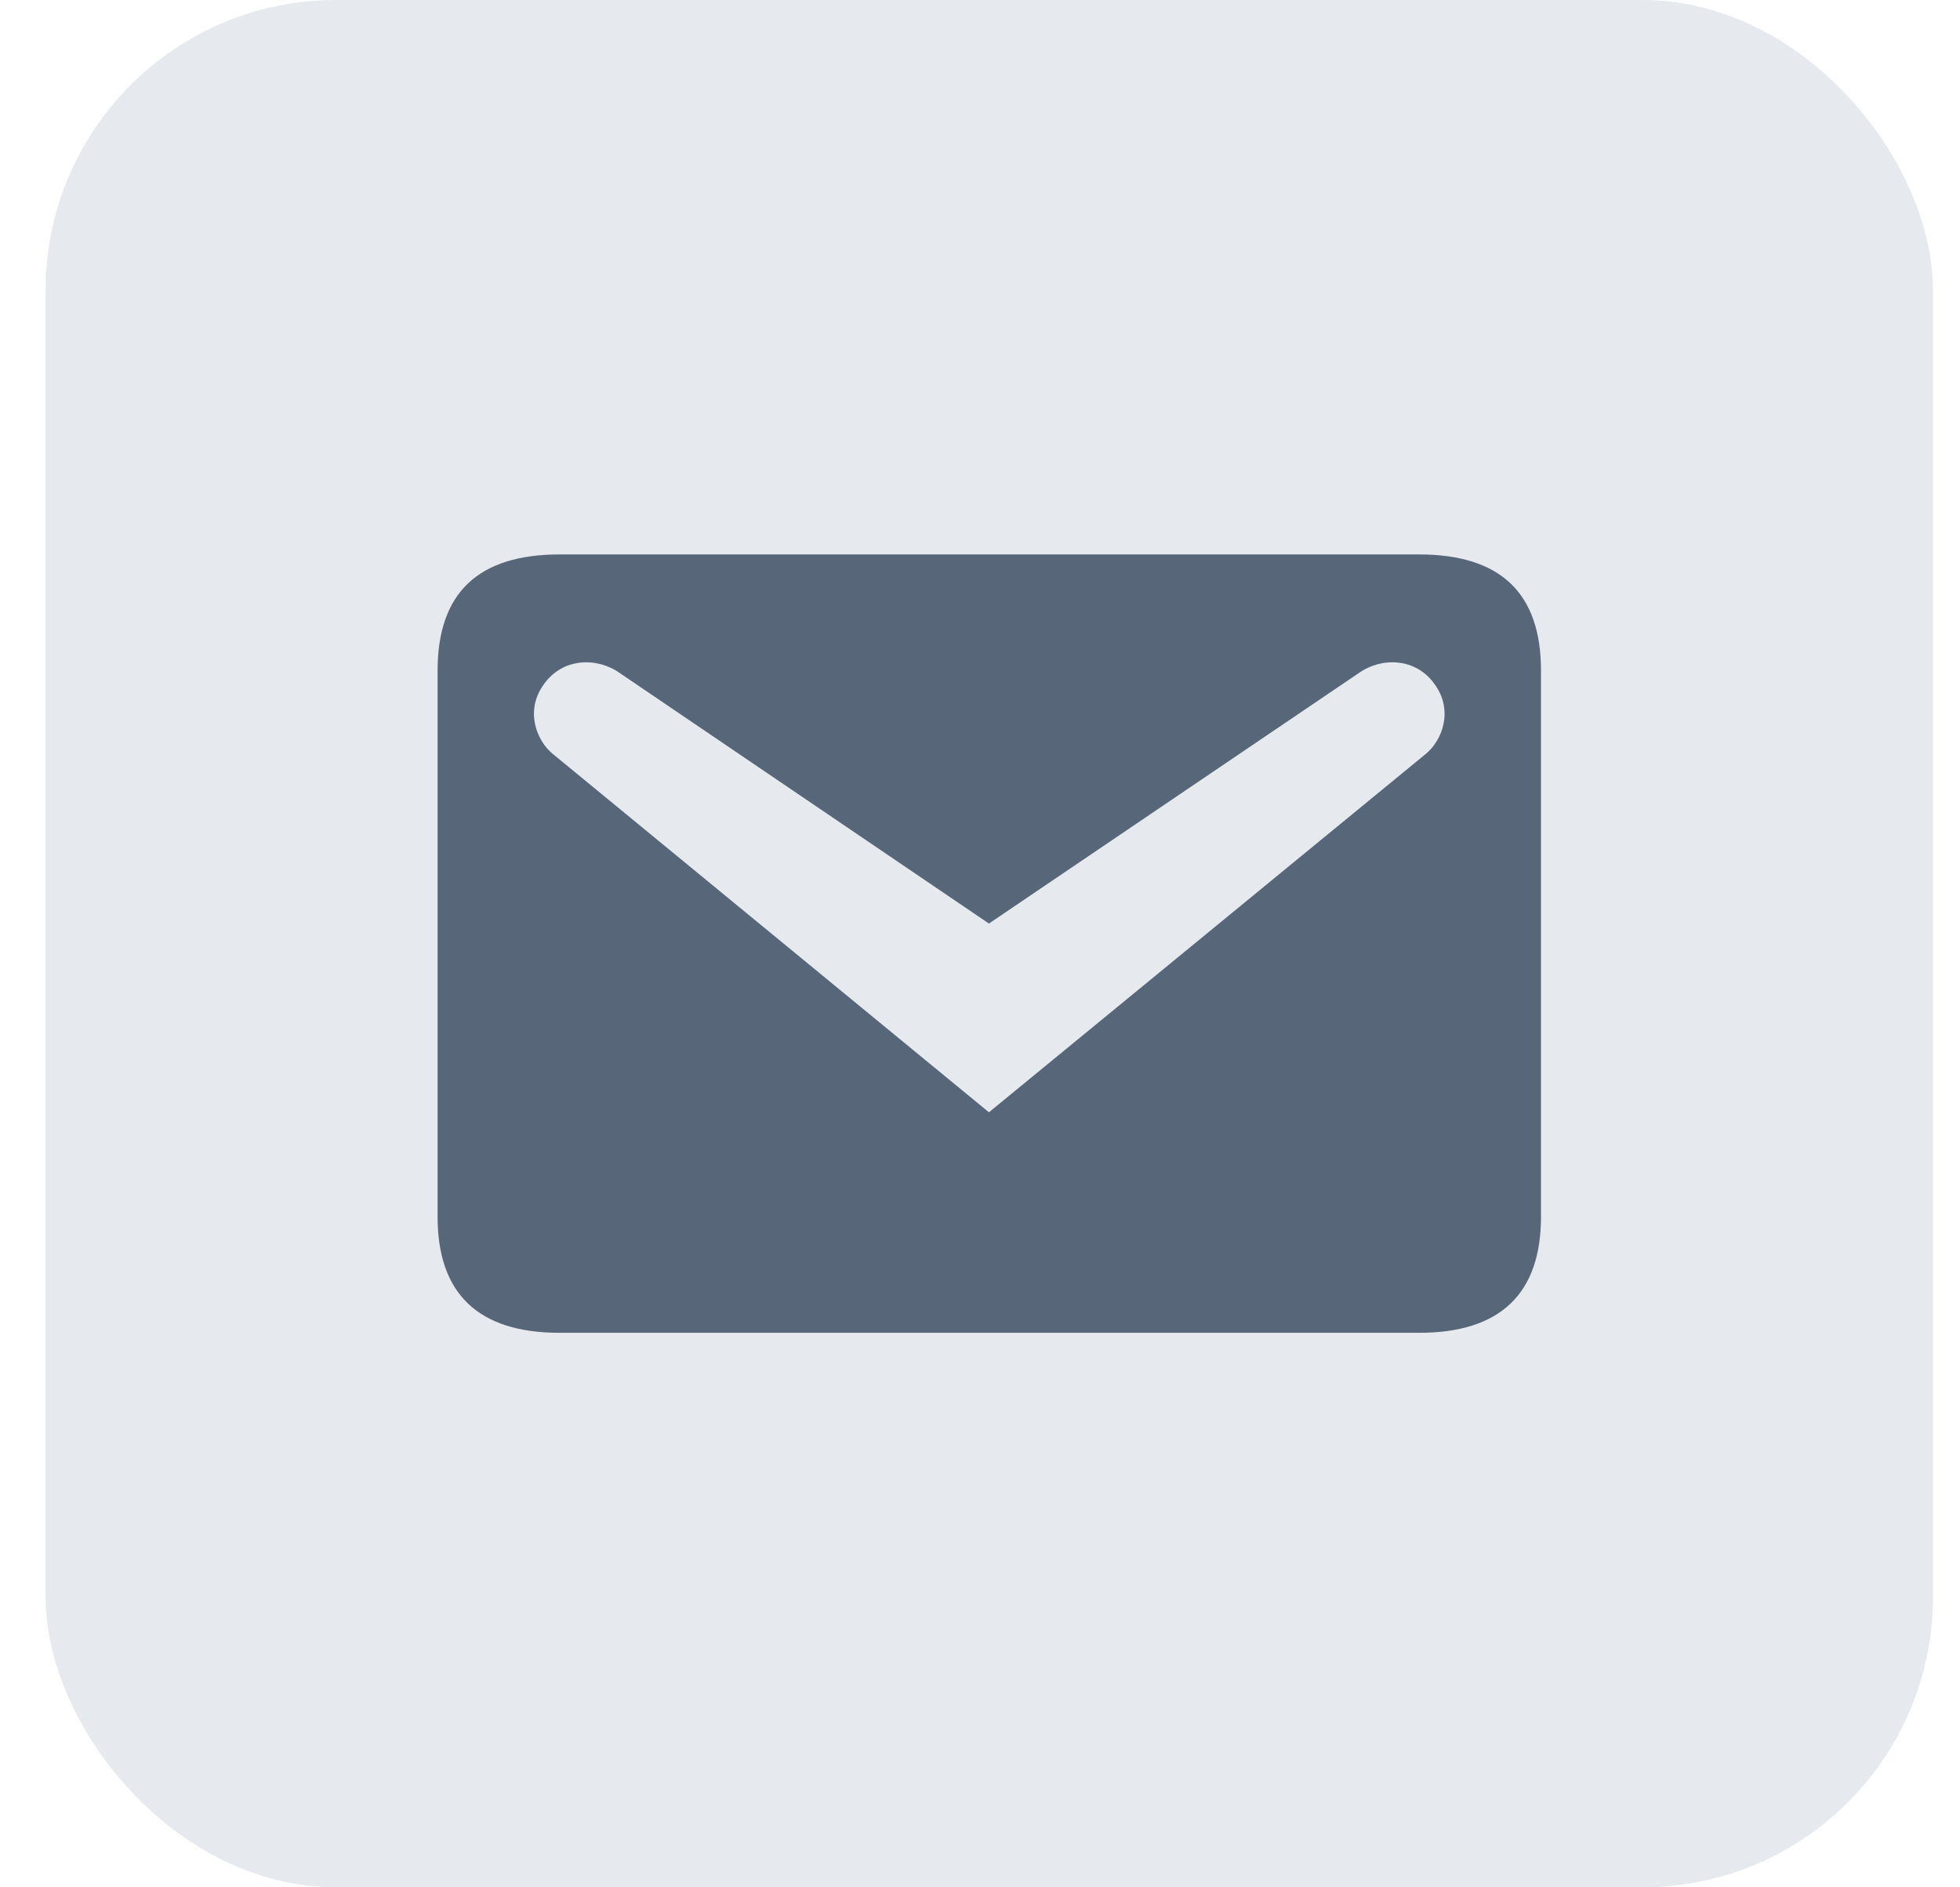
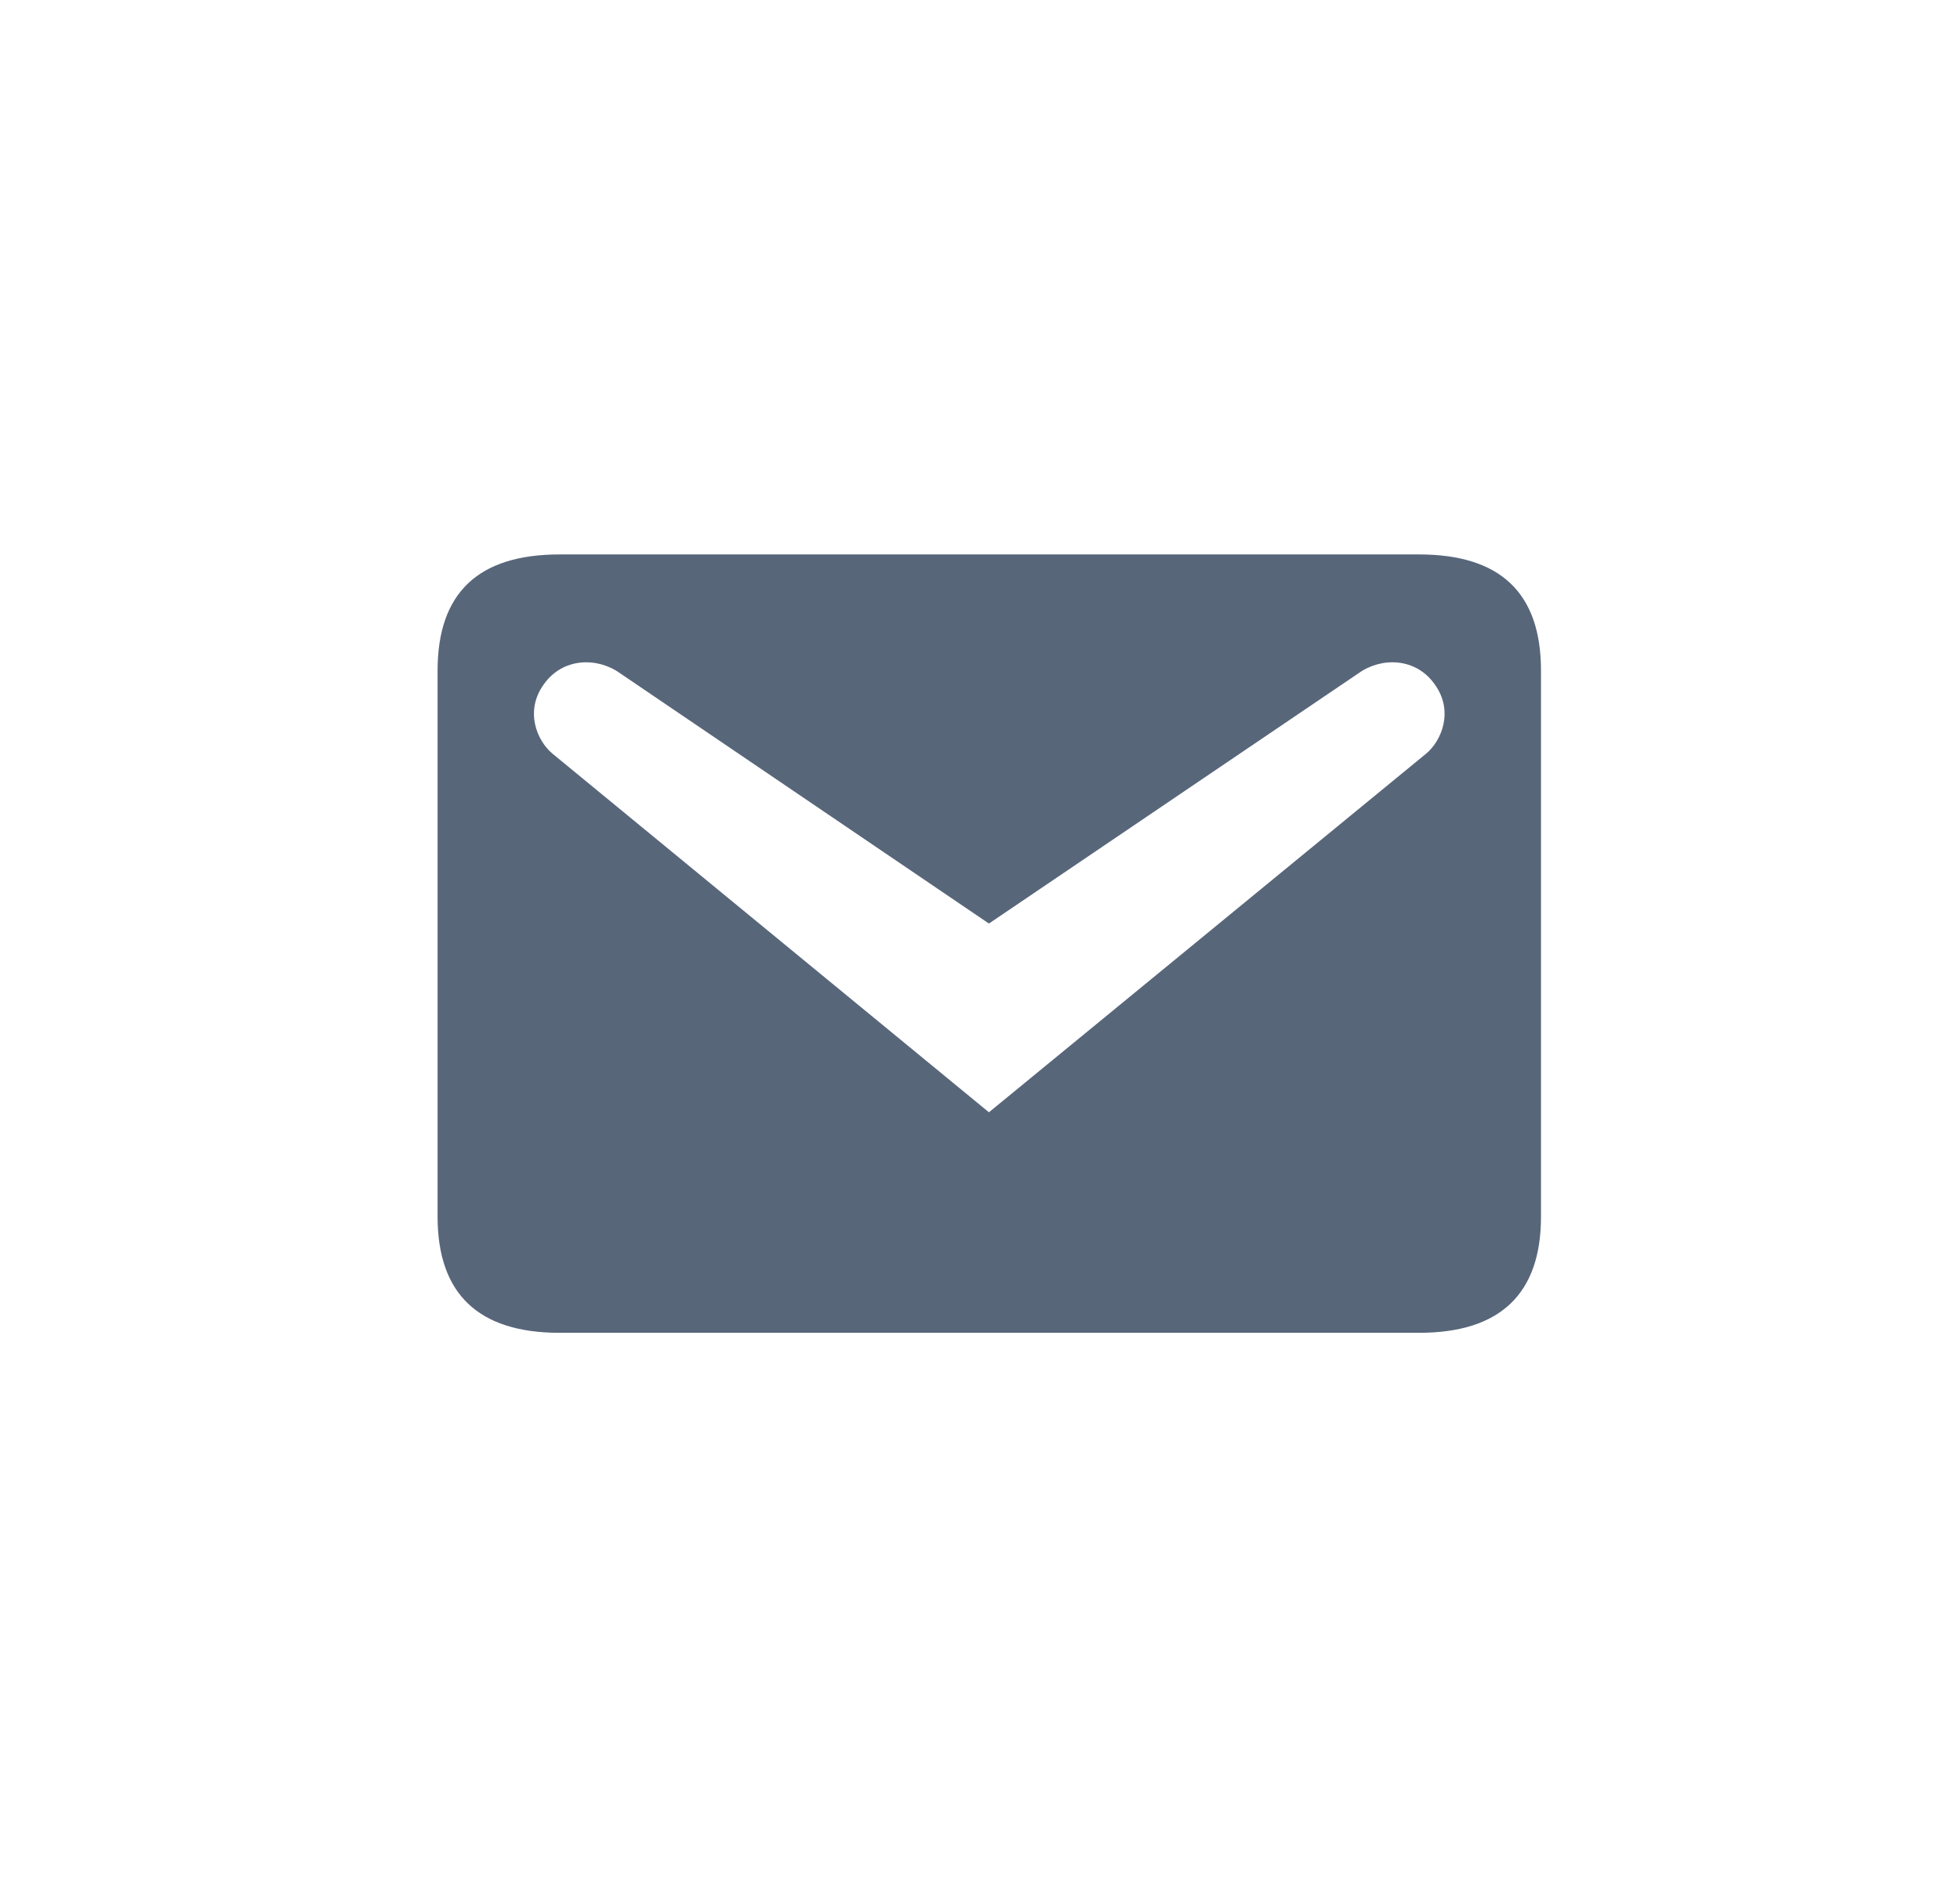
<svg xmlns="http://www.w3.org/2000/svg" width="27" height="26" viewBox="0 0 27 26" fill="none">
-   <rect x="0.628" width="26" height="26" rx="4" fill="#E6EAEF" />
  <path d="M7.708 7.638H19.548C20.665 7.638 21.228 8.165 21.228 9.238V16.762C21.228 17.825 20.665 18.361 19.548 18.361H7.708C6.591 18.361 6.028 17.825 6.028 16.762V9.238C6.028 8.165 6.591 7.638 7.708 7.638ZM13.623 15.323L19.646 10.382C19.861 10.203 20.03 9.792 19.762 9.425C19.503 9.059 19.03 9.05 18.717 9.273L13.623 12.723L8.539 9.273C8.226 9.05 7.753 9.059 7.493 9.425C7.225 9.792 7.395 10.203 7.61 10.382L13.623 15.323Z" fill="#58667A" />
</svg>